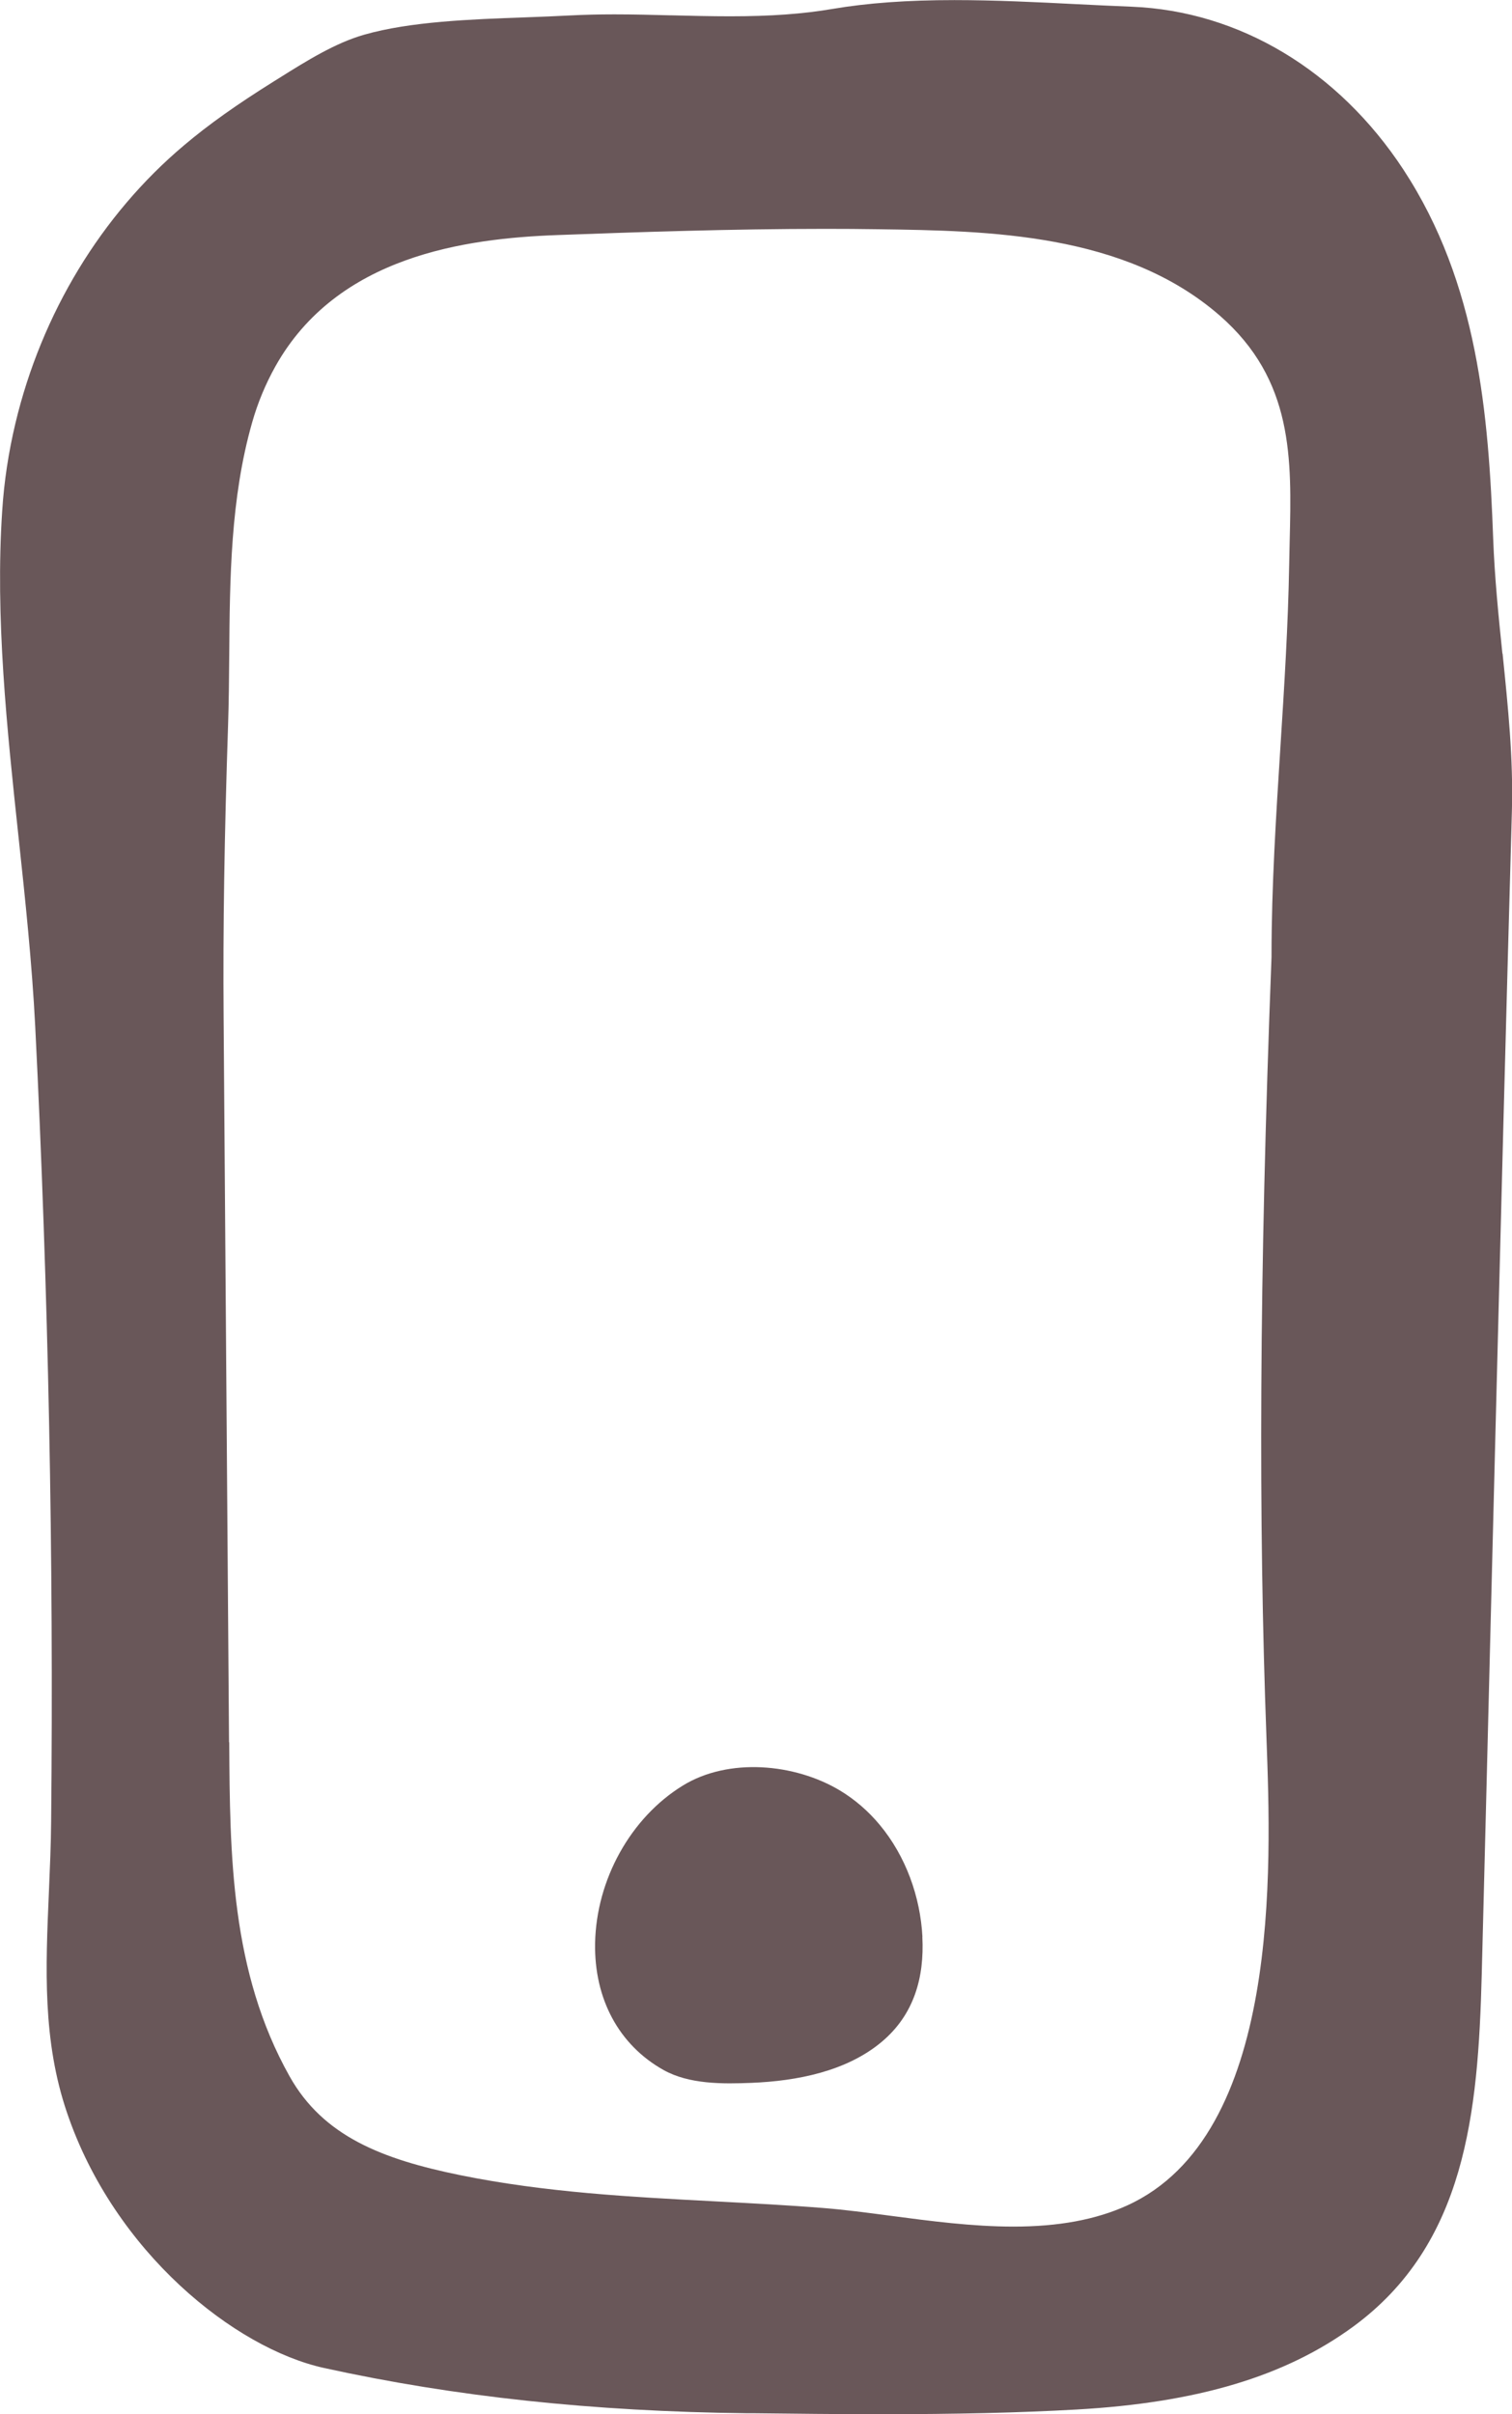
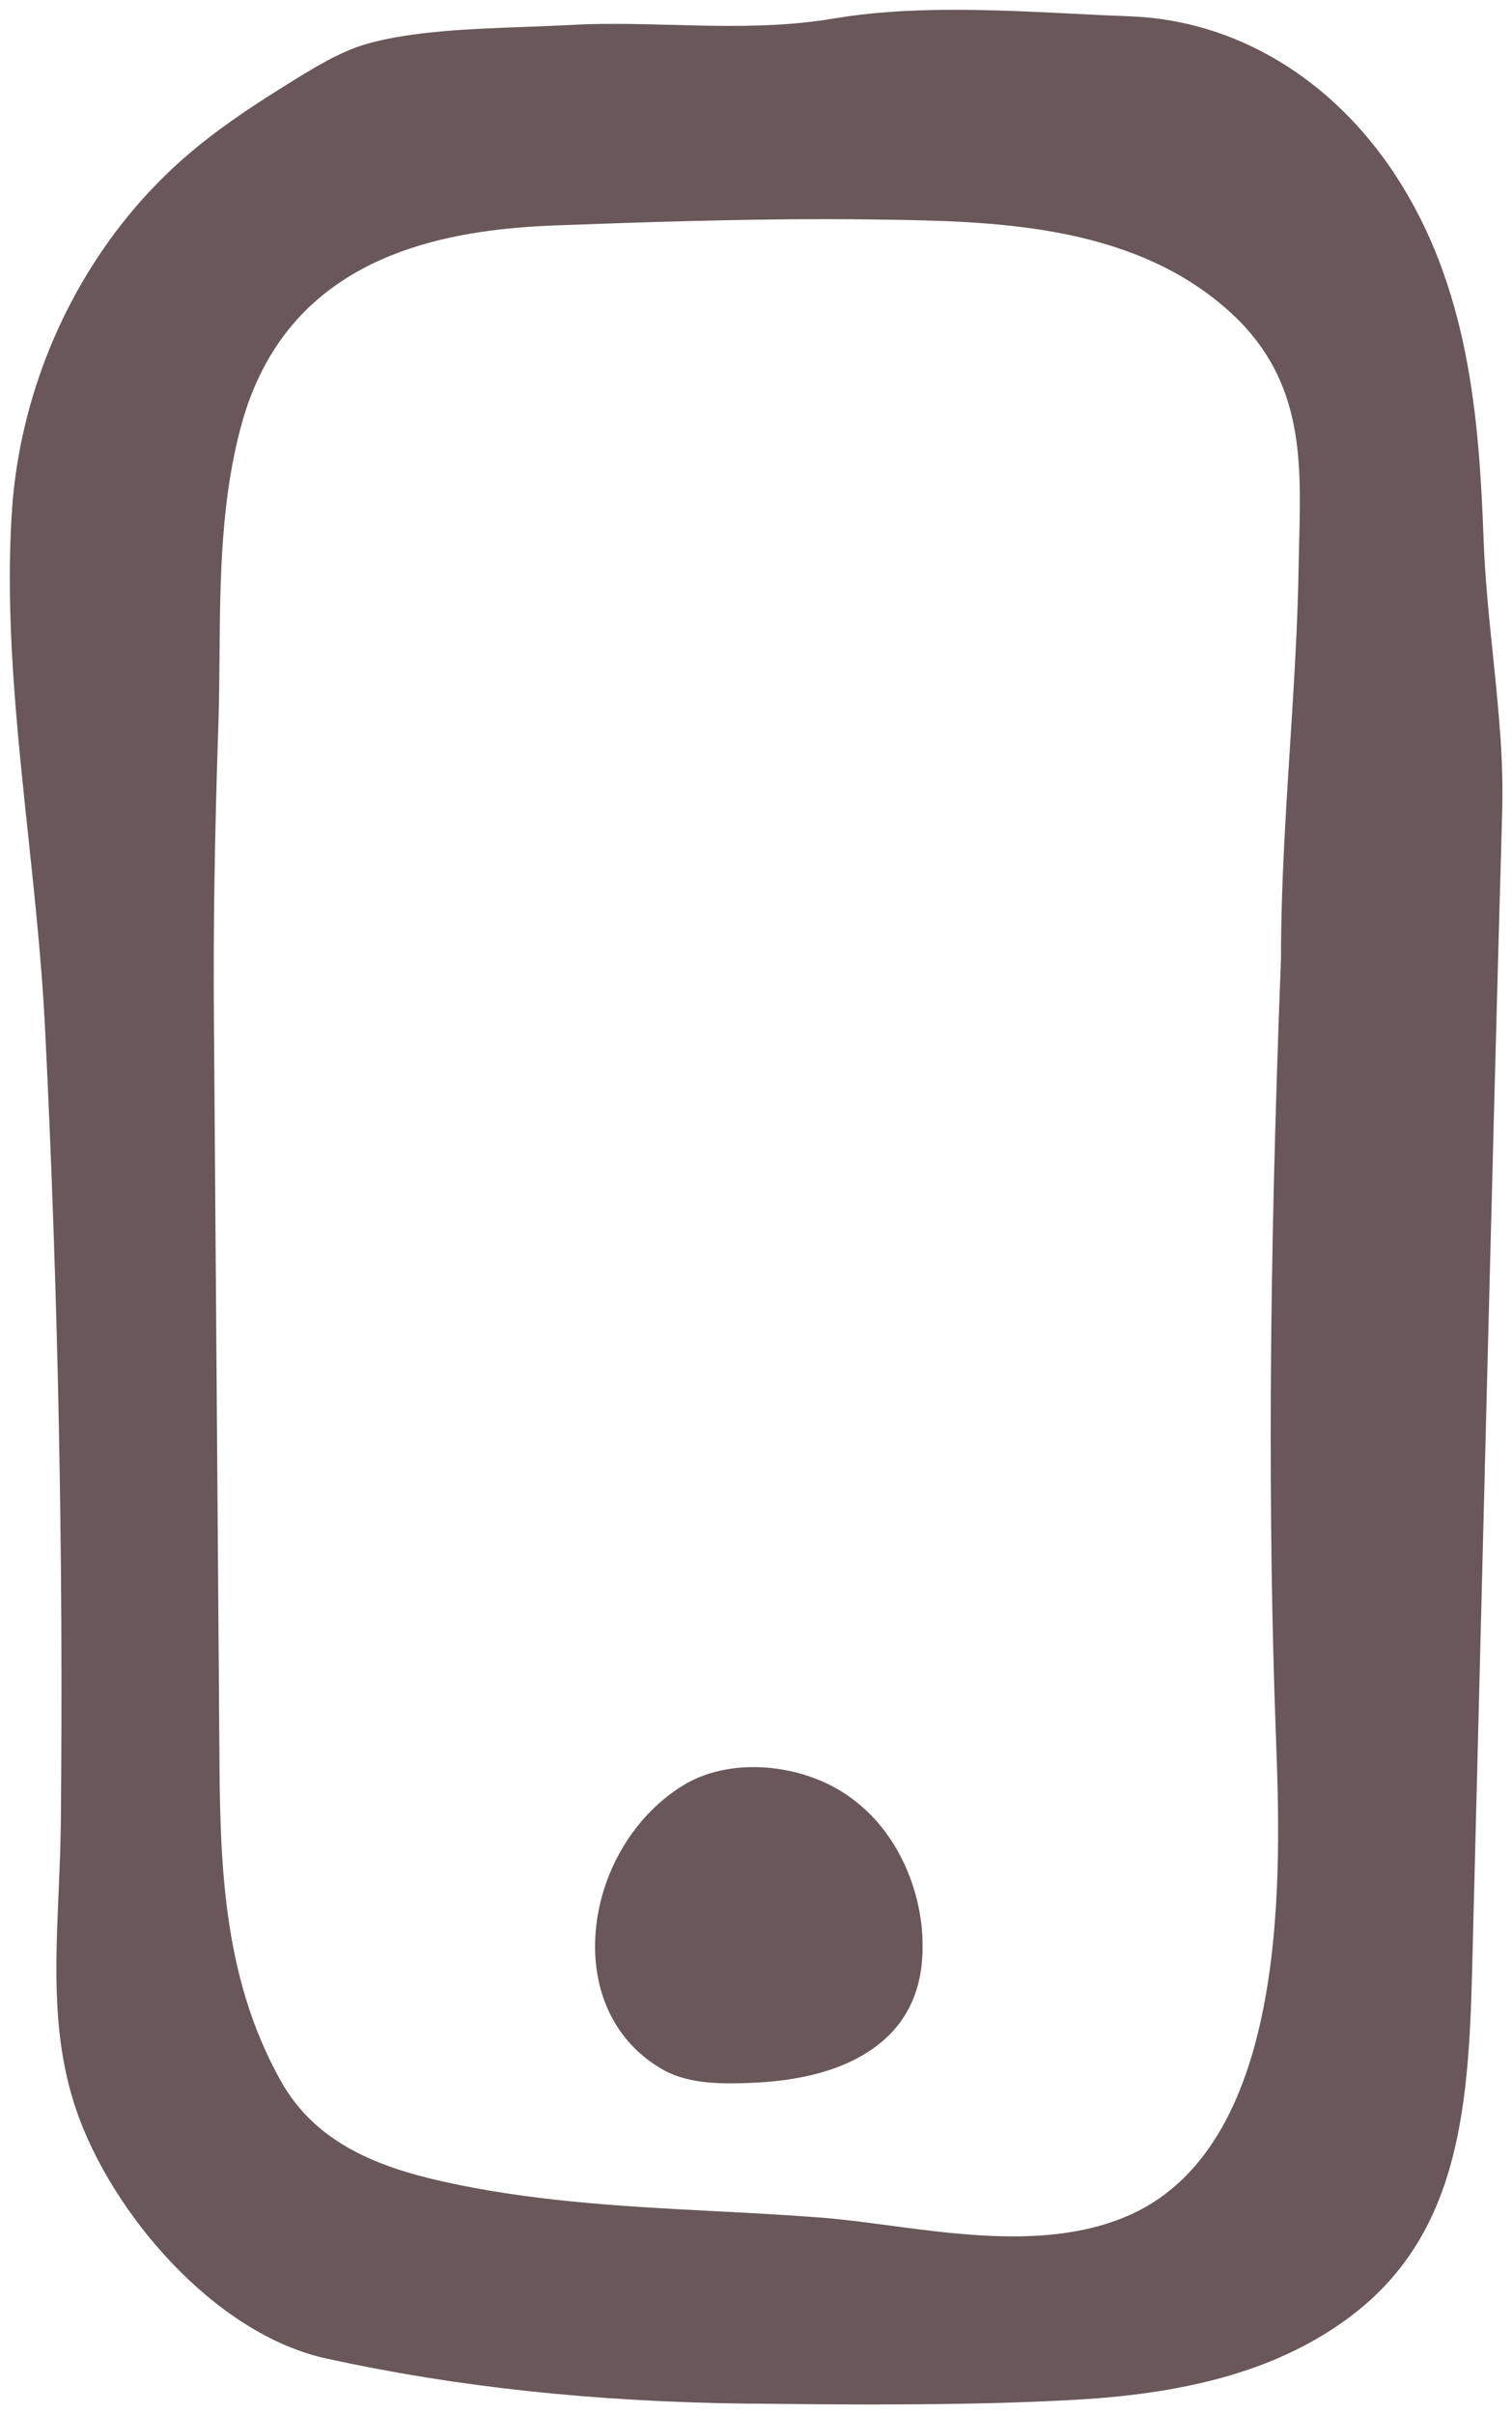
<svg xmlns="http://www.w3.org/2000/svg" id="Layer_2" data-name="Layer 2" viewBox="0 0 155.8 248.74">
  <defs>
    <style>
      .cls-1 {
        fill: #695759;
      }
    </style>
  </defs>
  <g id="Layer_2-2" data-name="Layer 2">
    <g>
      <path class="cls-1" d="M90.69,247.74c-4.33,0-8.76-.04-13.04-.09h-.7c-15.76-.19-29.94-1.71-43.34-4.65-11.53-2.53-22.15-15.02-25.76-25.63-2.47-7.27-2.15-14.62-1.81-22.41,.1-2.4,.21-4.84,.23-7.29,.27-27.2-.28-54.78-1.64-81.96-.33-6.51-1.04-13.15-1.72-19.58-1.18-11.09-2.41-22.55-1.68-33.48,.19-2.92,.64-5.88,1.33-8.77,2.64-11.11,8.71-21.12,17.09-28.19,2.44-2.06,5.33-4.12,9.1-6.47l.53-.33c2.79-1.75,5.68-3.56,8.52-4.37,4.66-1.33,10.85-1.55,16.32-1.75,1.66-.06,3.24-.12,4.74-.2,1.37-.08,2.82-.11,4.45-.11,1.92,0,3.88,.05,5.78,.1h.14c1.99,.06,4.02,.11,6.03,.11,4.21,0,7.61-.24,10.7-.77,3.54-.6,7.59-.89,12.38-.89,4.17,0,8.44,.21,12.56,.42,1.91,.1,3.8,.19,5.66,.26,10.78,.43,20.7,6.39,27.23,16.36,7.53,11.5,8.62,24.83,9.08,37.5,.15,4.03,.56,8.03,.96,11.89,.57,5.54,1.11,10.74,.96,16.07-.61,21.65-1.17,43.3-1.68,63.47l-.44,17.4c-.33,13.03-.66,26.05-.99,39.08-.38,14.51-1.6,27.18-12.81,35.42-6.84,5.03-15.75,7.69-28.02,8.37-5.88,.33-12.28,.48-20.15,.48Zm-5.69-225.16c-9.55,0-19.28,.33-27.65,.64-9.64,.36-23.22,2.2-29.85,14.05-1.05,1.88-1.88,3.9-2.48,5.99-2.27,7.95-2.33,16.25-2.4,24.28-.02,2.35-.04,4.77-.12,7.16-.38,11.41-.53,20.94-.46,29.98l.56,74.85c.07,11.73,.15,23.86,6.35,34.9,3.87,6.9,11.06,9.2,18.25,10.67,8.86,1.81,17.79,2.27,26.42,2.72,3.71,.19,7.47,.39,11.17,.68,2.11,.17,4.38,.47,6.78,.79,4.2,.56,8.53,1.13,12.84,1.13,4.8,0,8.77-.74,12.12-2.26,16.5-7.49,15.45-35.59,14.95-49.09-.42-11.3-.59-23.09-.53-36.02,.07-13.35,.4-27.46,1.05-44.41v-.16c0-7.1,.47-14.42,.92-21.5,.39-6.14,.8-12.49,.9-18.79,.01-.71,.05-2.37,.05-2.37,.22-8.8,.42-17.12-7.57-24.07-10.06-8.76-24.3-8.96-35.75-9.13-1.85-.03-3.71-.04-5.57-.04Z" />
-       <path class="cls-1" d="M154.81,67.33c-.4-3.85-.8-7.83-.95-11.83-.47-12.81-1.57-26.3-9.24-38.01C137.91,7.26,127.7,1.13,116.59,.69c-1.85-.07-3.74-.17-5.65-.26-4.13-.21-8.41-.42-12.61-.42-4.85,0-8.95,.3-12.55,.91-3.04,.52-6.39,.76-10.54,.76-2,0-4.03-.05-6.01-.1h-.13c-1.91-.05-3.88-.1-5.81-.1-1.65,0-3.12,.04-4.51,.11-1.49,.08-3.06,.14-4.71,.2-5.52,.2-11.78,.42-16.56,1.79-2.97,.85-5.92,2.69-8.77,4.48l-.53,.33c-3.81,2.38-6.74,4.46-9.22,6.56C10.45,22.13,4.27,32.33,1.58,43.65c-.7,2.95-1.16,5.96-1.35,8.94-.74,11.01,.49,22.52,1.68,33.65,.69,6.41,1.39,13.04,1.72,19.52,1.36,27.16,1.91,54.72,1.64,81.9-.02,2.44-.13,4.87-.23,7.26-.34,7.88-.67,15.32,1.87,22.77,4.88,14.37,17.29,24.27,26.49,26.29,13.47,2.96,27.71,4.48,43.54,4.66h.7c4.29,.05,8.72,.1,13.06,.1,7.89,0,14.31-.15,20.21-.48,12.47-.7,21.54-3.42,28.55-8.56,11.56-8.49,12.85-21.97,13.22-36.2,.34-13.03,.66-26.06,.99-39.08l.44-17.4c.51-20.17,1.07-41.82,1.68-63.47,.15-5.4-.39-10.63-.96-16.21ZM23.6,179.51l-.56-74.85c-.07-9.02,.08-18.54,.46-29.93,.08-2.4,.1-4.82,.12-7.18,.06-7.96,.13-16.2,2.36-24.02,.57-2.01,1.38-3.96,2.39-5.77,6.38-11.41,19.61-13.19,29.01-13.54,8.37-.31,18.09-.64,27.62-.64,1.86,0,3.71,.01,5.56,.04,11.28,.16,25.33,.37,35.11,8.88,7.63,6.65,7.43,14.74,7.22,23.3,0,0-.04,1.67-.05,2.37-.11,6.28-.51,12.61-.9,18.74-.45,7.09-.92,14.42-.92,21.54v.14c-.65,16.96-.98,31.08-1.05,44.44-.07,12.95,.11,24.75,.53,36.06,.49,13.29,1.52,40.94-14.37,48.15-3.22,1.46-7.05,2.17-11.7,2.17-4.25,0-8.54-.57-12.71-1.12-2.42-.32-4.7-.62-6.83-.79-3.71-.3-7.48-.49-11.2-.69-8.59-.45-17.48-.91-26.27-2.7-8.04-1.64-14.11-4-17.58-10.18-6.07-10.81-6.15-22.81-6.22-34.42Z" />
-       <path class="cls-1" d="M95.05,199.57c-.22-4.17-1.72-8.32-4.39-11.54-1.17-1.41-2.57-2.63-4.14-3.57-4.64-2.77-11.44-3.39-16.16-.49-5.37,3.3-8.92,9.69-9.04,16.25-.1,5.73,2.46,10.48,7.04,13.05,2.65,1.49,6.13,1.45,9.09,1.33,4.64-.19,9.77-1.17,13.41-4.23,3.31-2.78,4.4-6.61,4.18-10.81Z" />
+       <path class="cls-1" d="M95.05,199.57c-.22-4.17-1.72-8.32-4.39-11.54-1.17-1.41-2.57-2.63-4.14-3.57-4.64-2.77-11.44-3.39-16.16-.49-5.37,3.3-8.92,9.69-9.04,16.25-.1,5.73,2.46,10.48,7.04,13.05,2.65,1.49,6.13,1.45,9.09,1.33,4.64-.19,9.77-1.17,13.41-4.23,3.31-2.78,4.4-6.61,4.18-10.81" />
    </g>
  </g>
</svg>